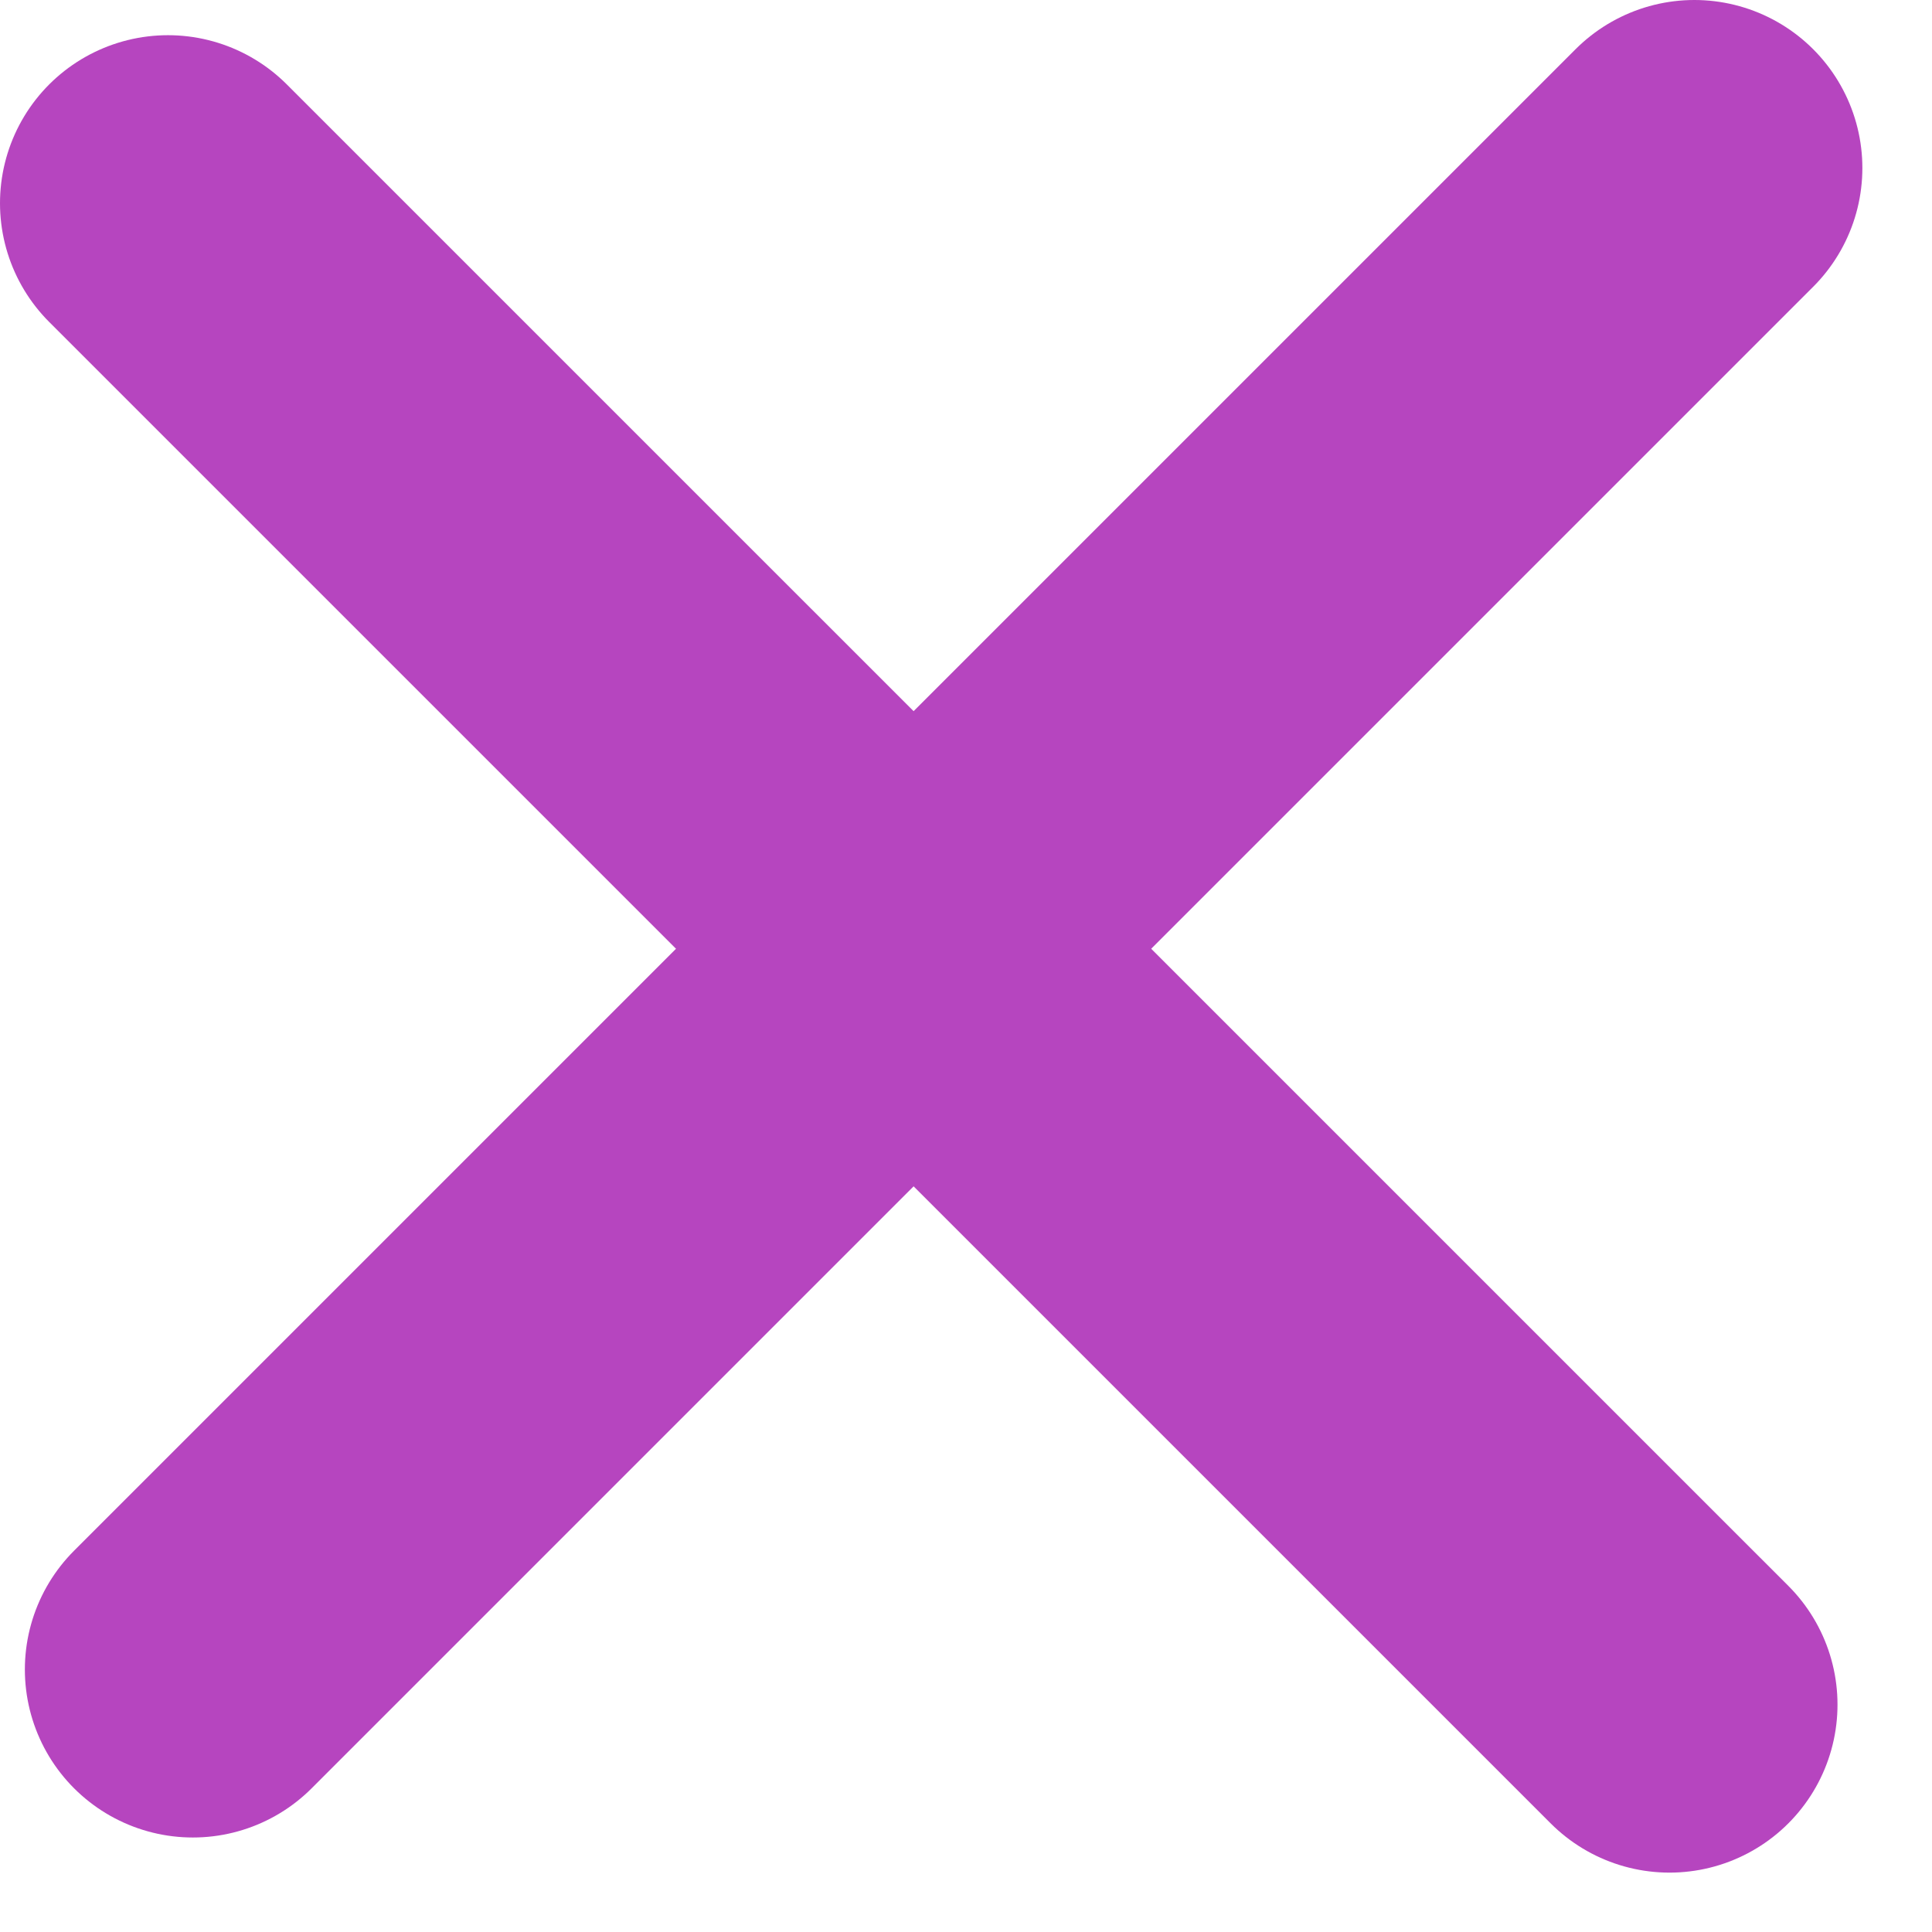
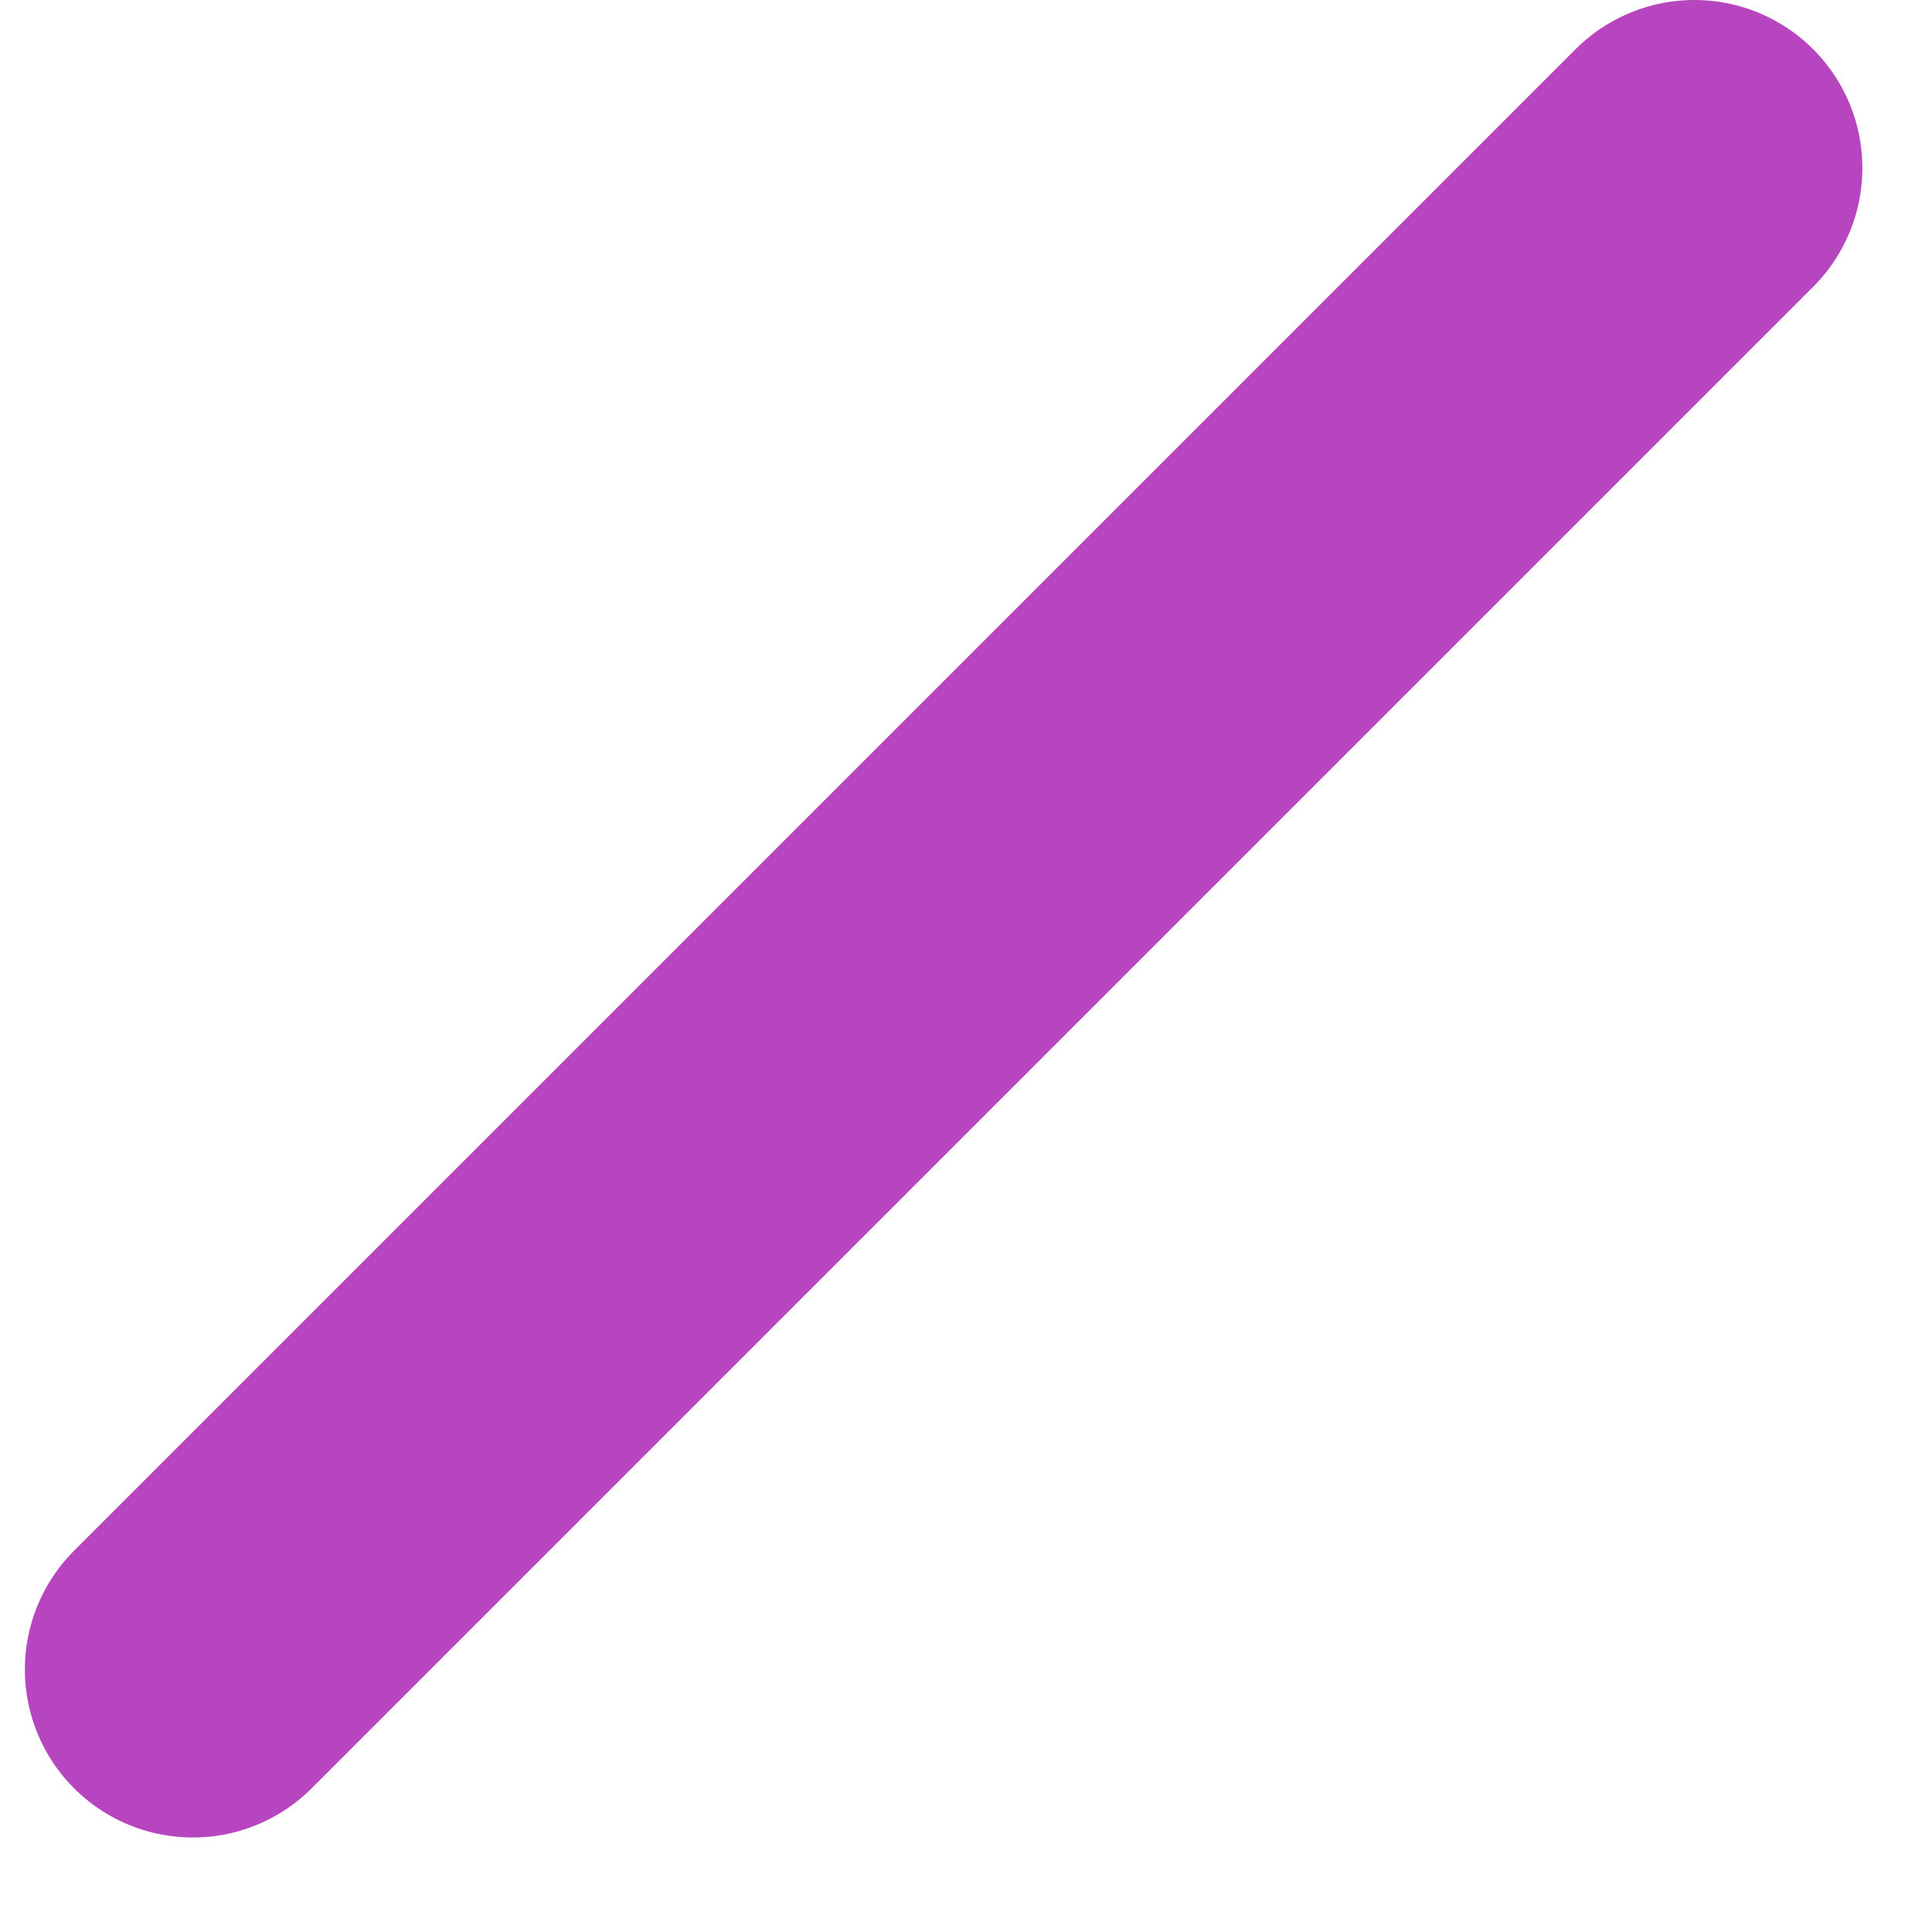
<svg xmlns="http://www.w3.org/2000/svg" width="23" height="23" viewBox="0 0 23 23" fill="none">
  <path d="M20.171 2L2.296 19.875" stroke="#B645BF" stroke-width="4" stroke-linecap="round" />
-   <path d="M19.875 20.293L2 2.419" stroke="#B645BF" stroke-width="4" stroke-linecap="round" />
</svg>